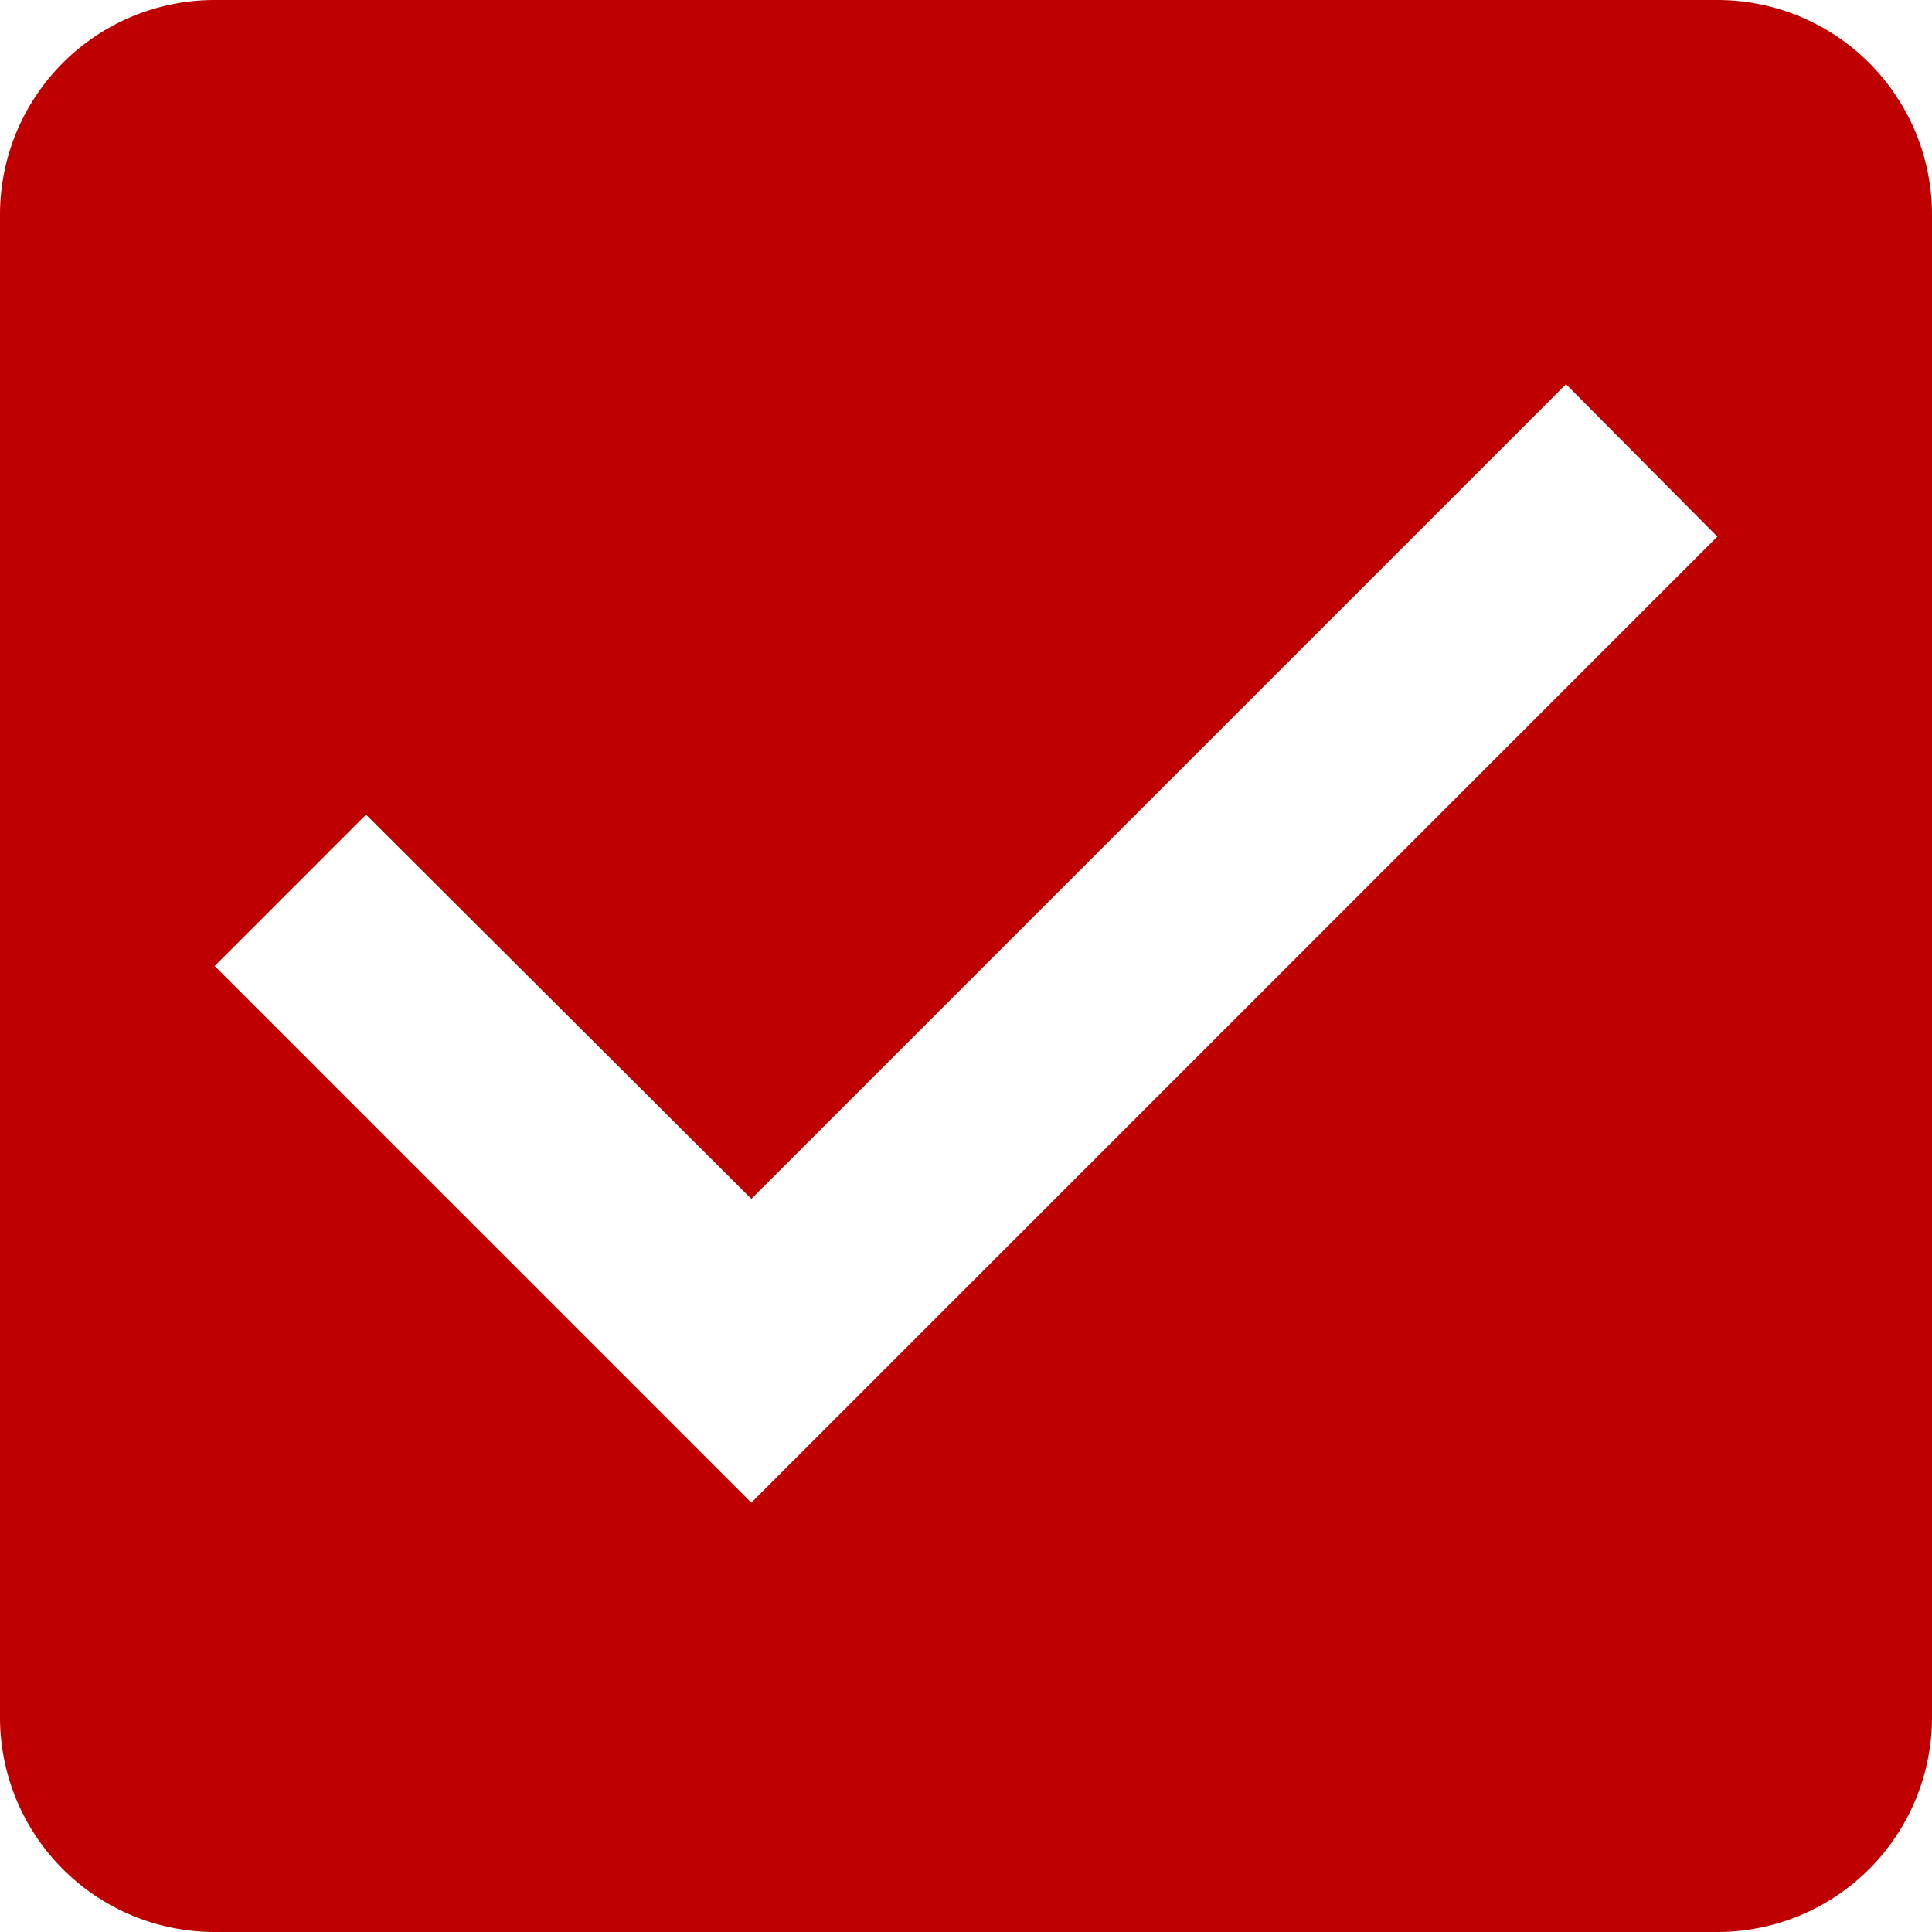
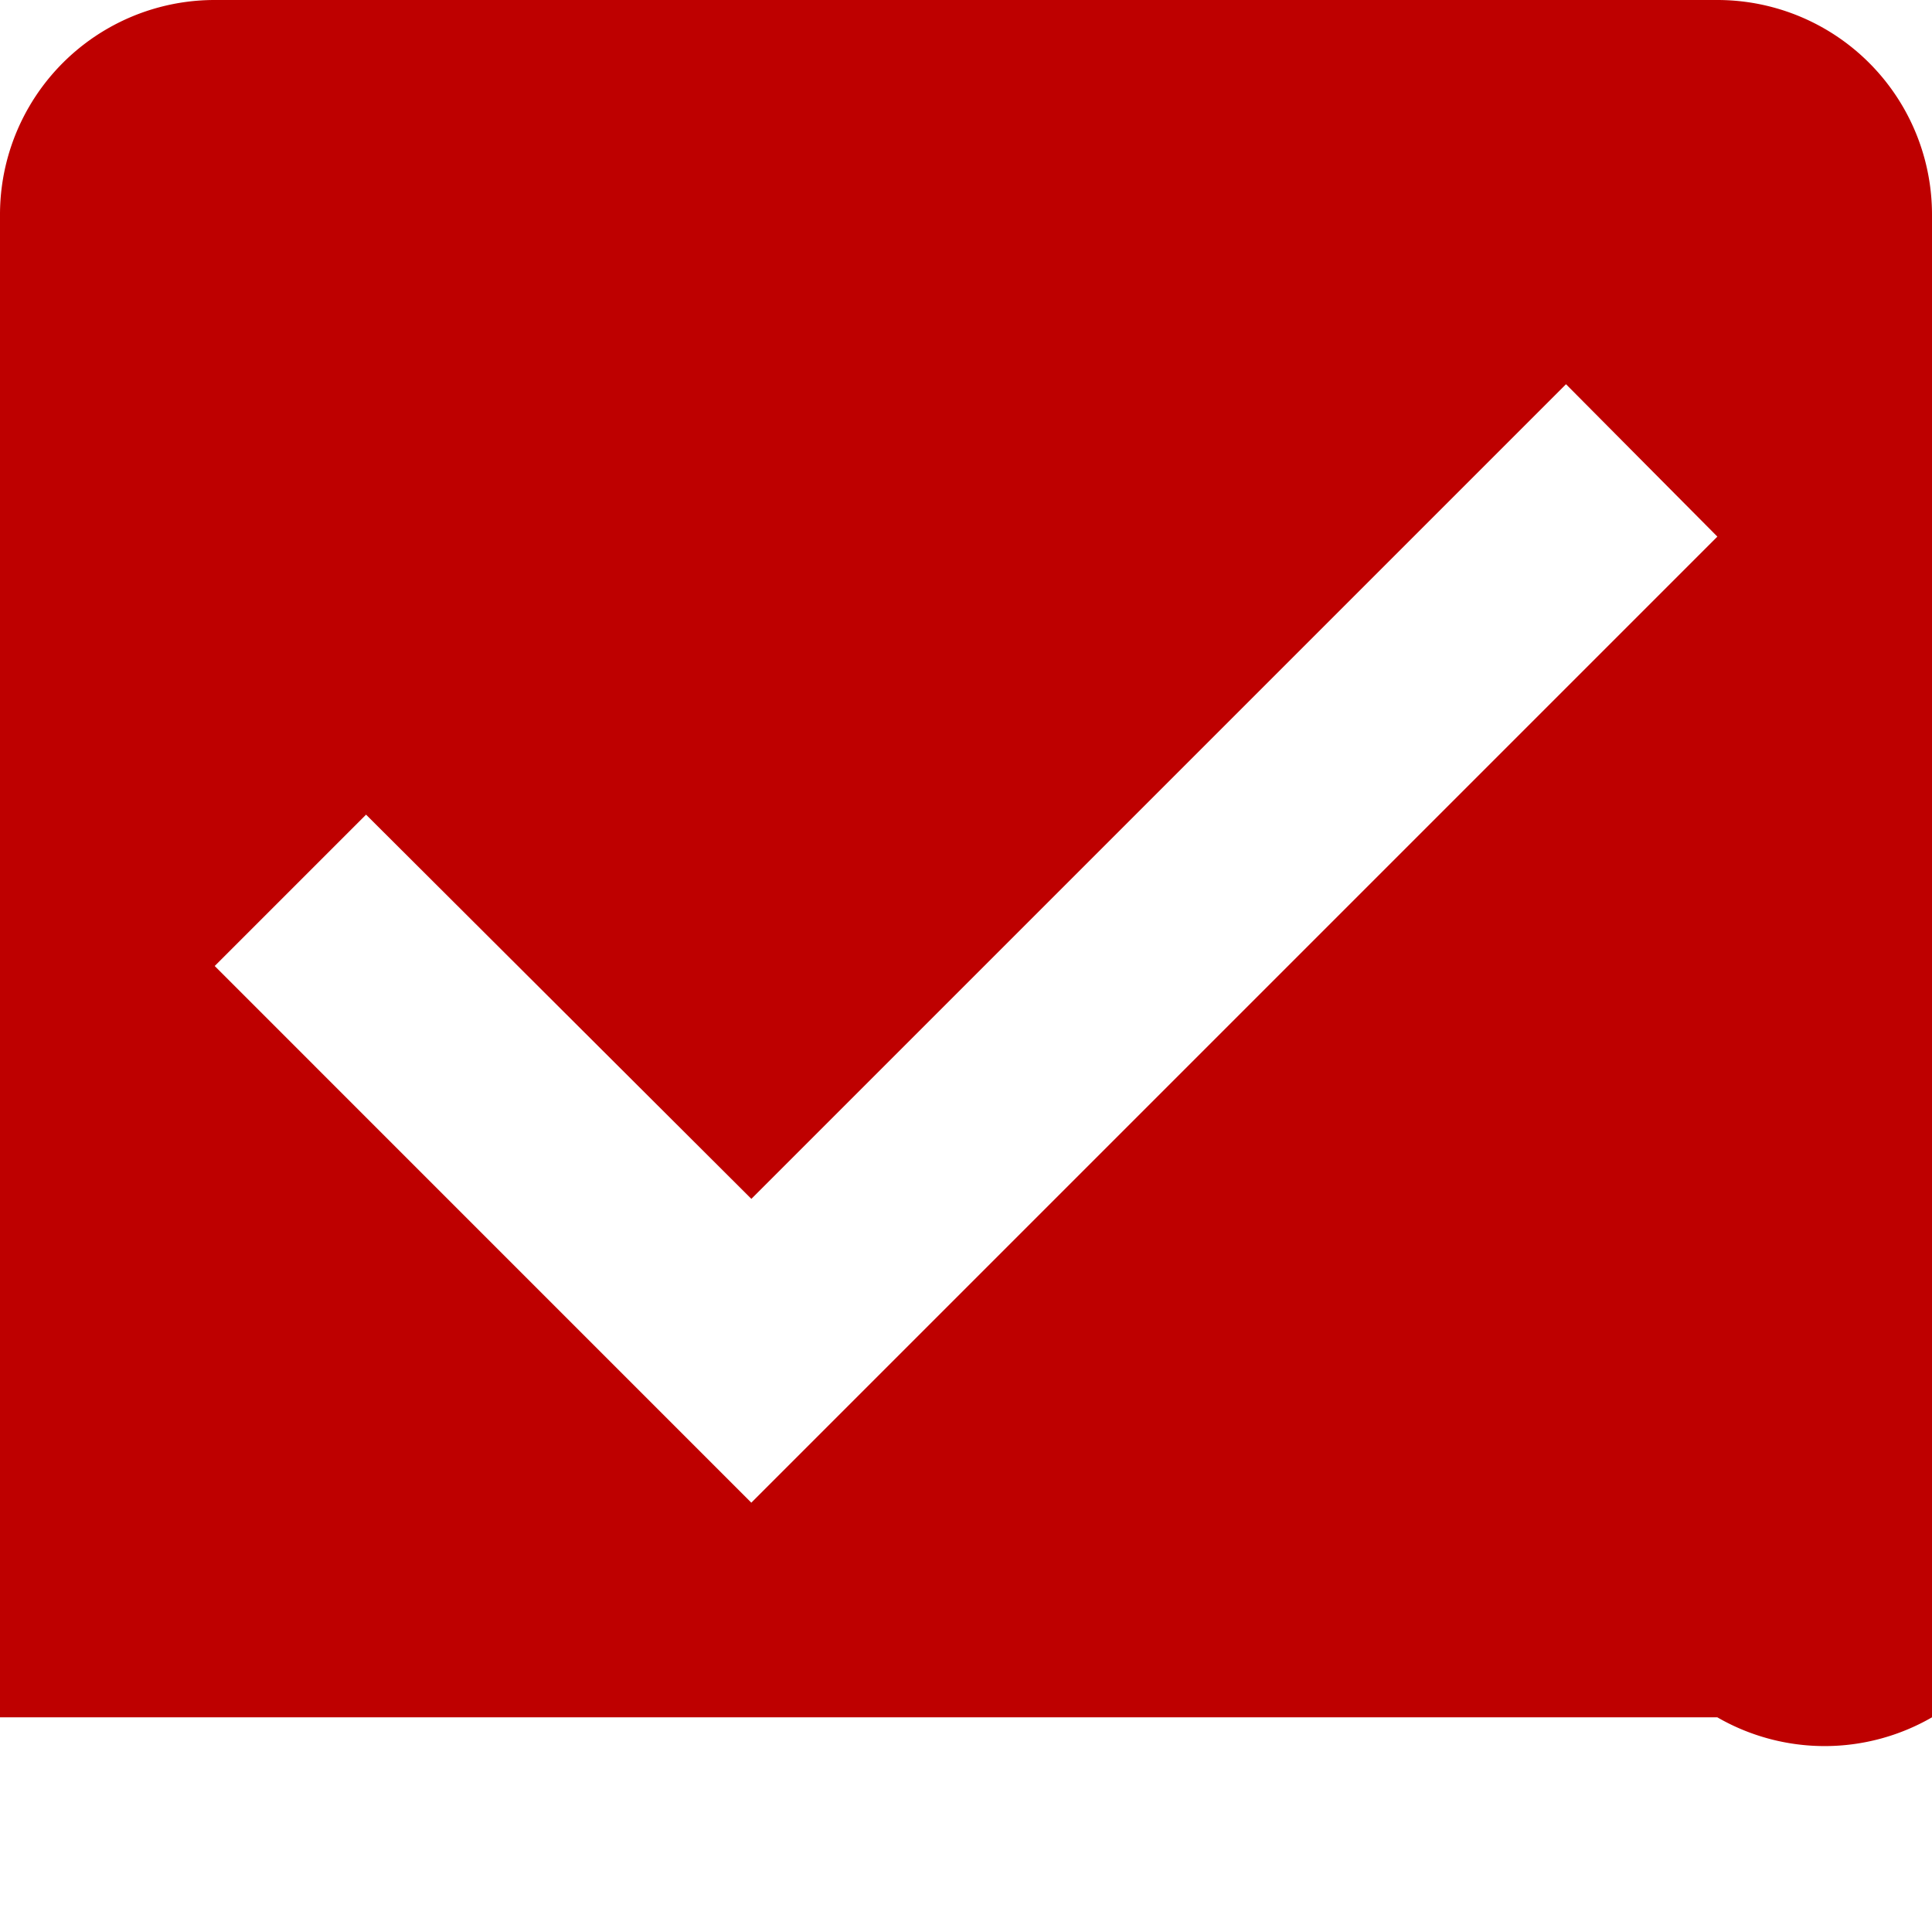
<svg xmlns="http://www.w3.org/2000/svg" width="32" height="32" viewBox="0 0 32 32">
-   <path id="パス_605" data-name="パス 605" d="M31.444,3H6.556A3.555,3.555,0,0,0,3,6.556V31.444A3.555,3.555,0,0,0,6.556,35H31.444A3.555,3.555,0,0,0,35,31.444V6.556A3.555,3.555,0,0,0,31.444,3Zm-16,24.889L6.556,19l2.507-2.507,6.382,6.364L28.938,9.364l2.507,2.524Z" transform="translate(-3 -3)" fill="#be0000" />
+   <path id="パス_605" data-name="パス 605" d="M31.444,3H6.556A3.555,3.555,0,0,0,3,6.556V31.444H31.444A3.555,3.555,0,0,0,35,31.444V6.556A3.555,3.555,0,0,0,31.444,3Zm-16,24.889L6.556,19l2.507-2.507,6.382,6.364L28.938,9.364l2.507,2.524Z" transform="translate(-3 -3)" fill="#be0000" />
</svg>